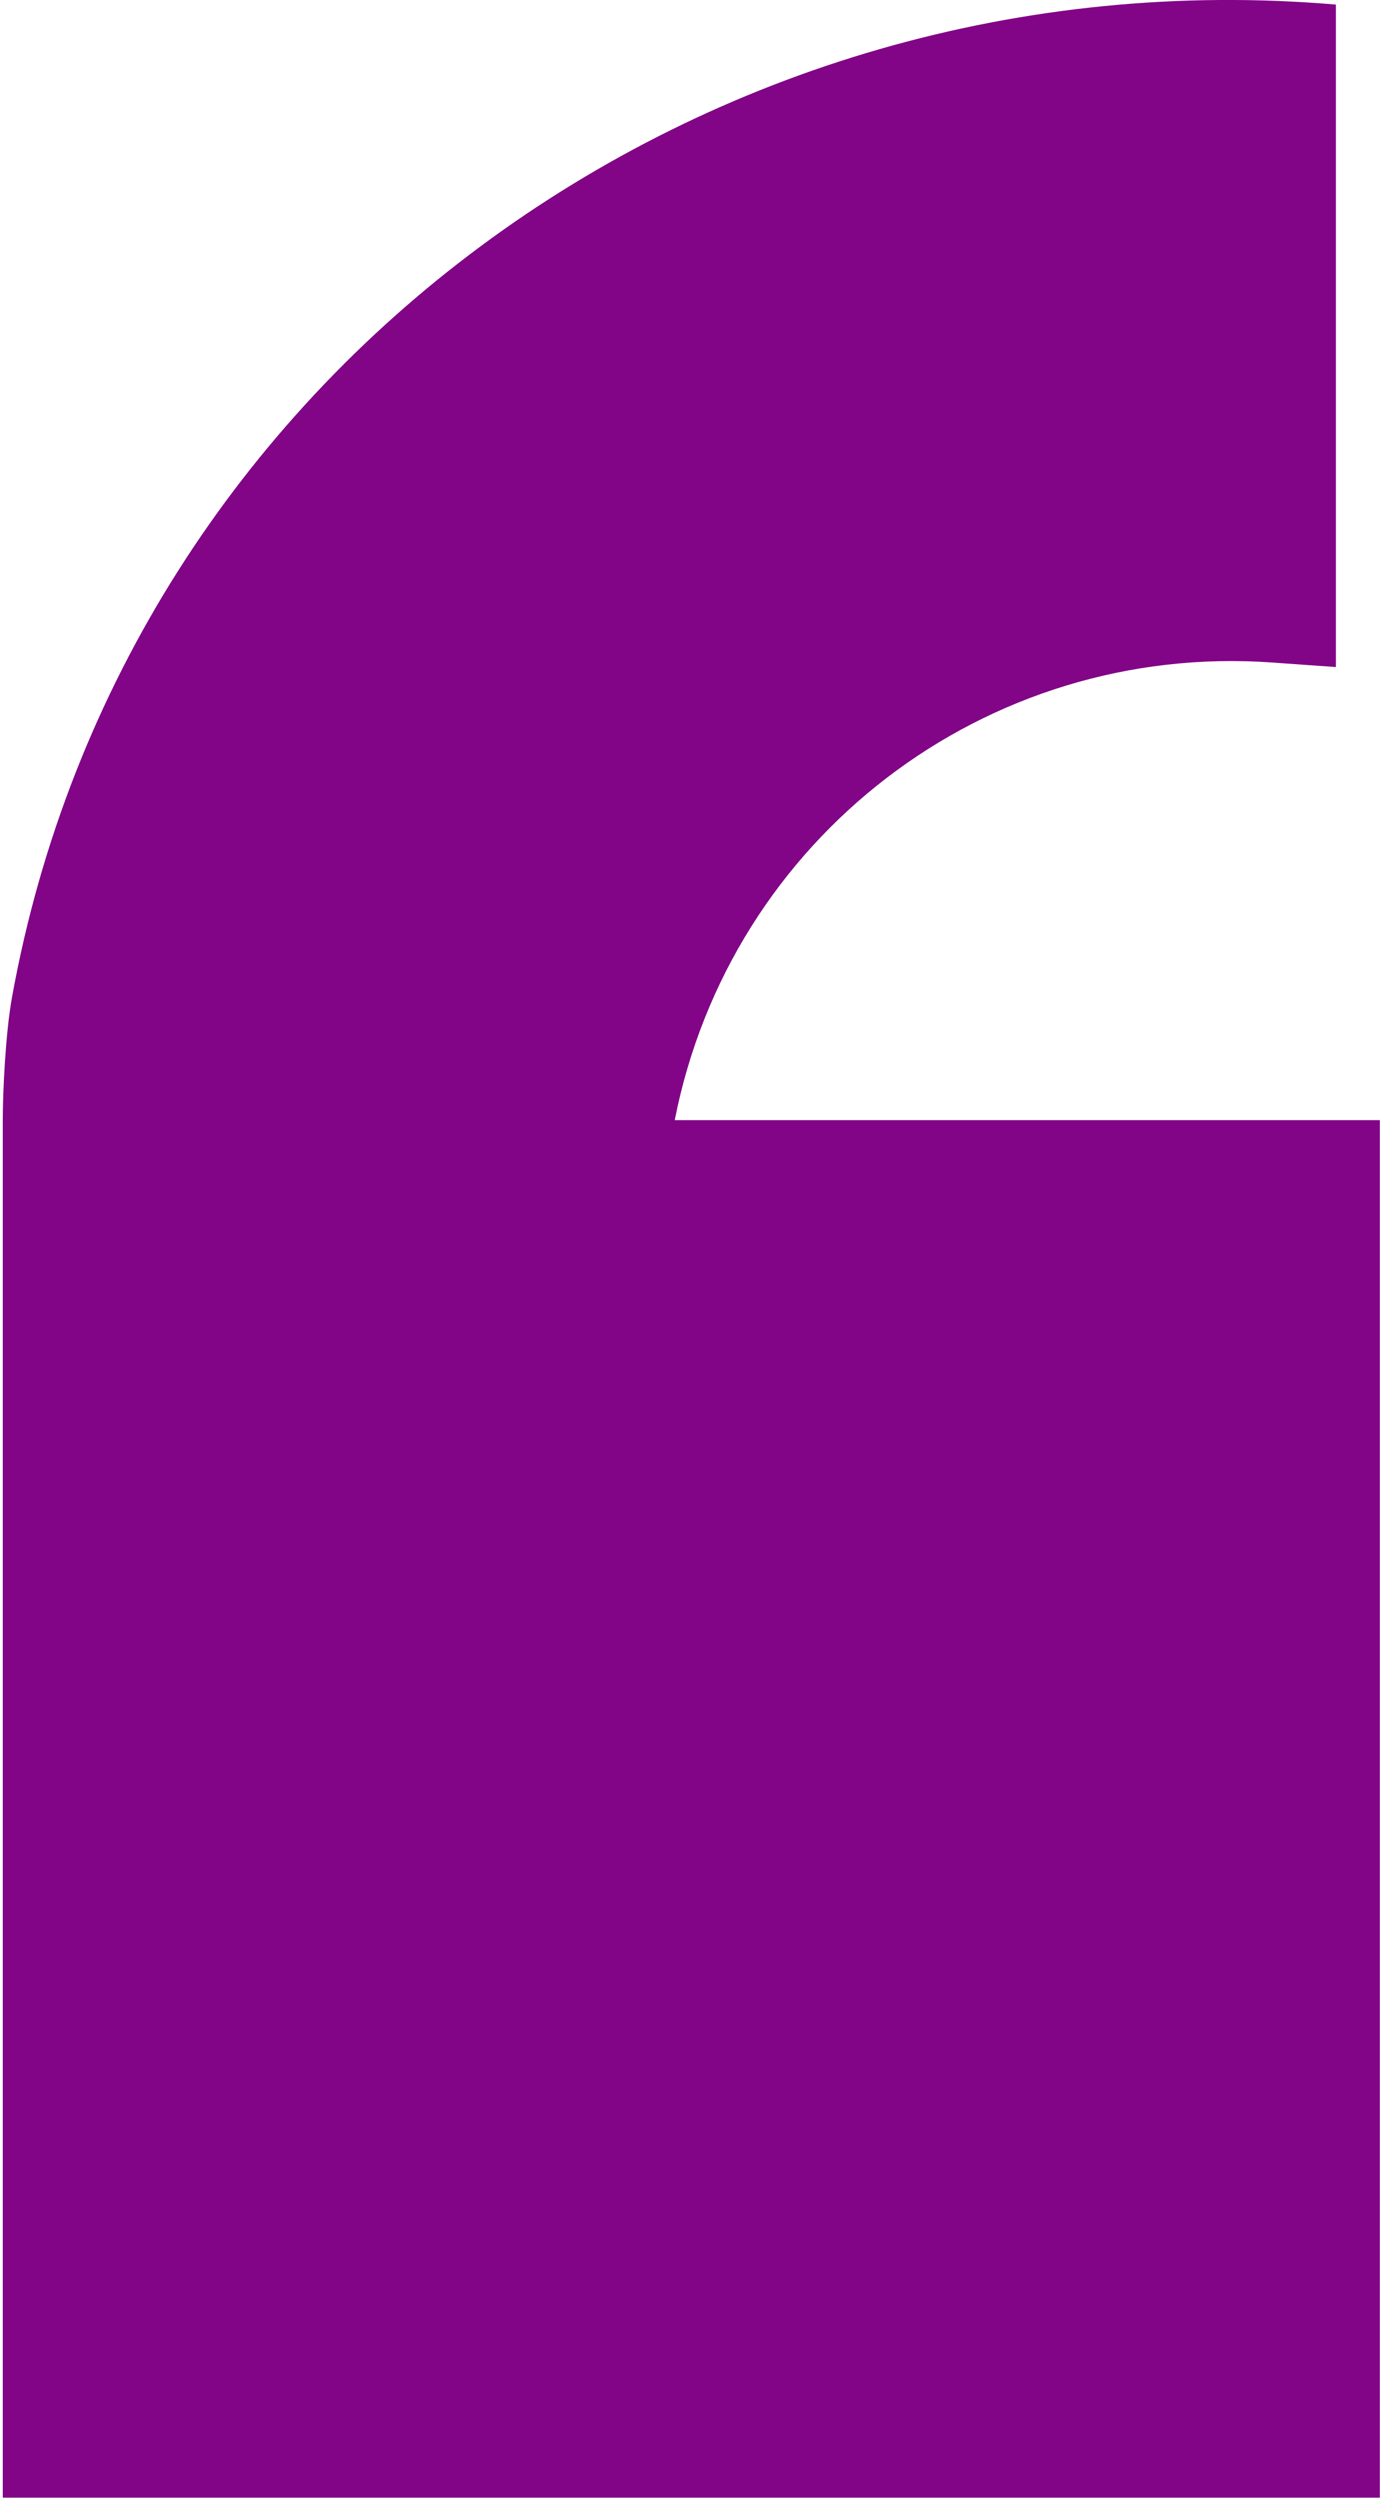
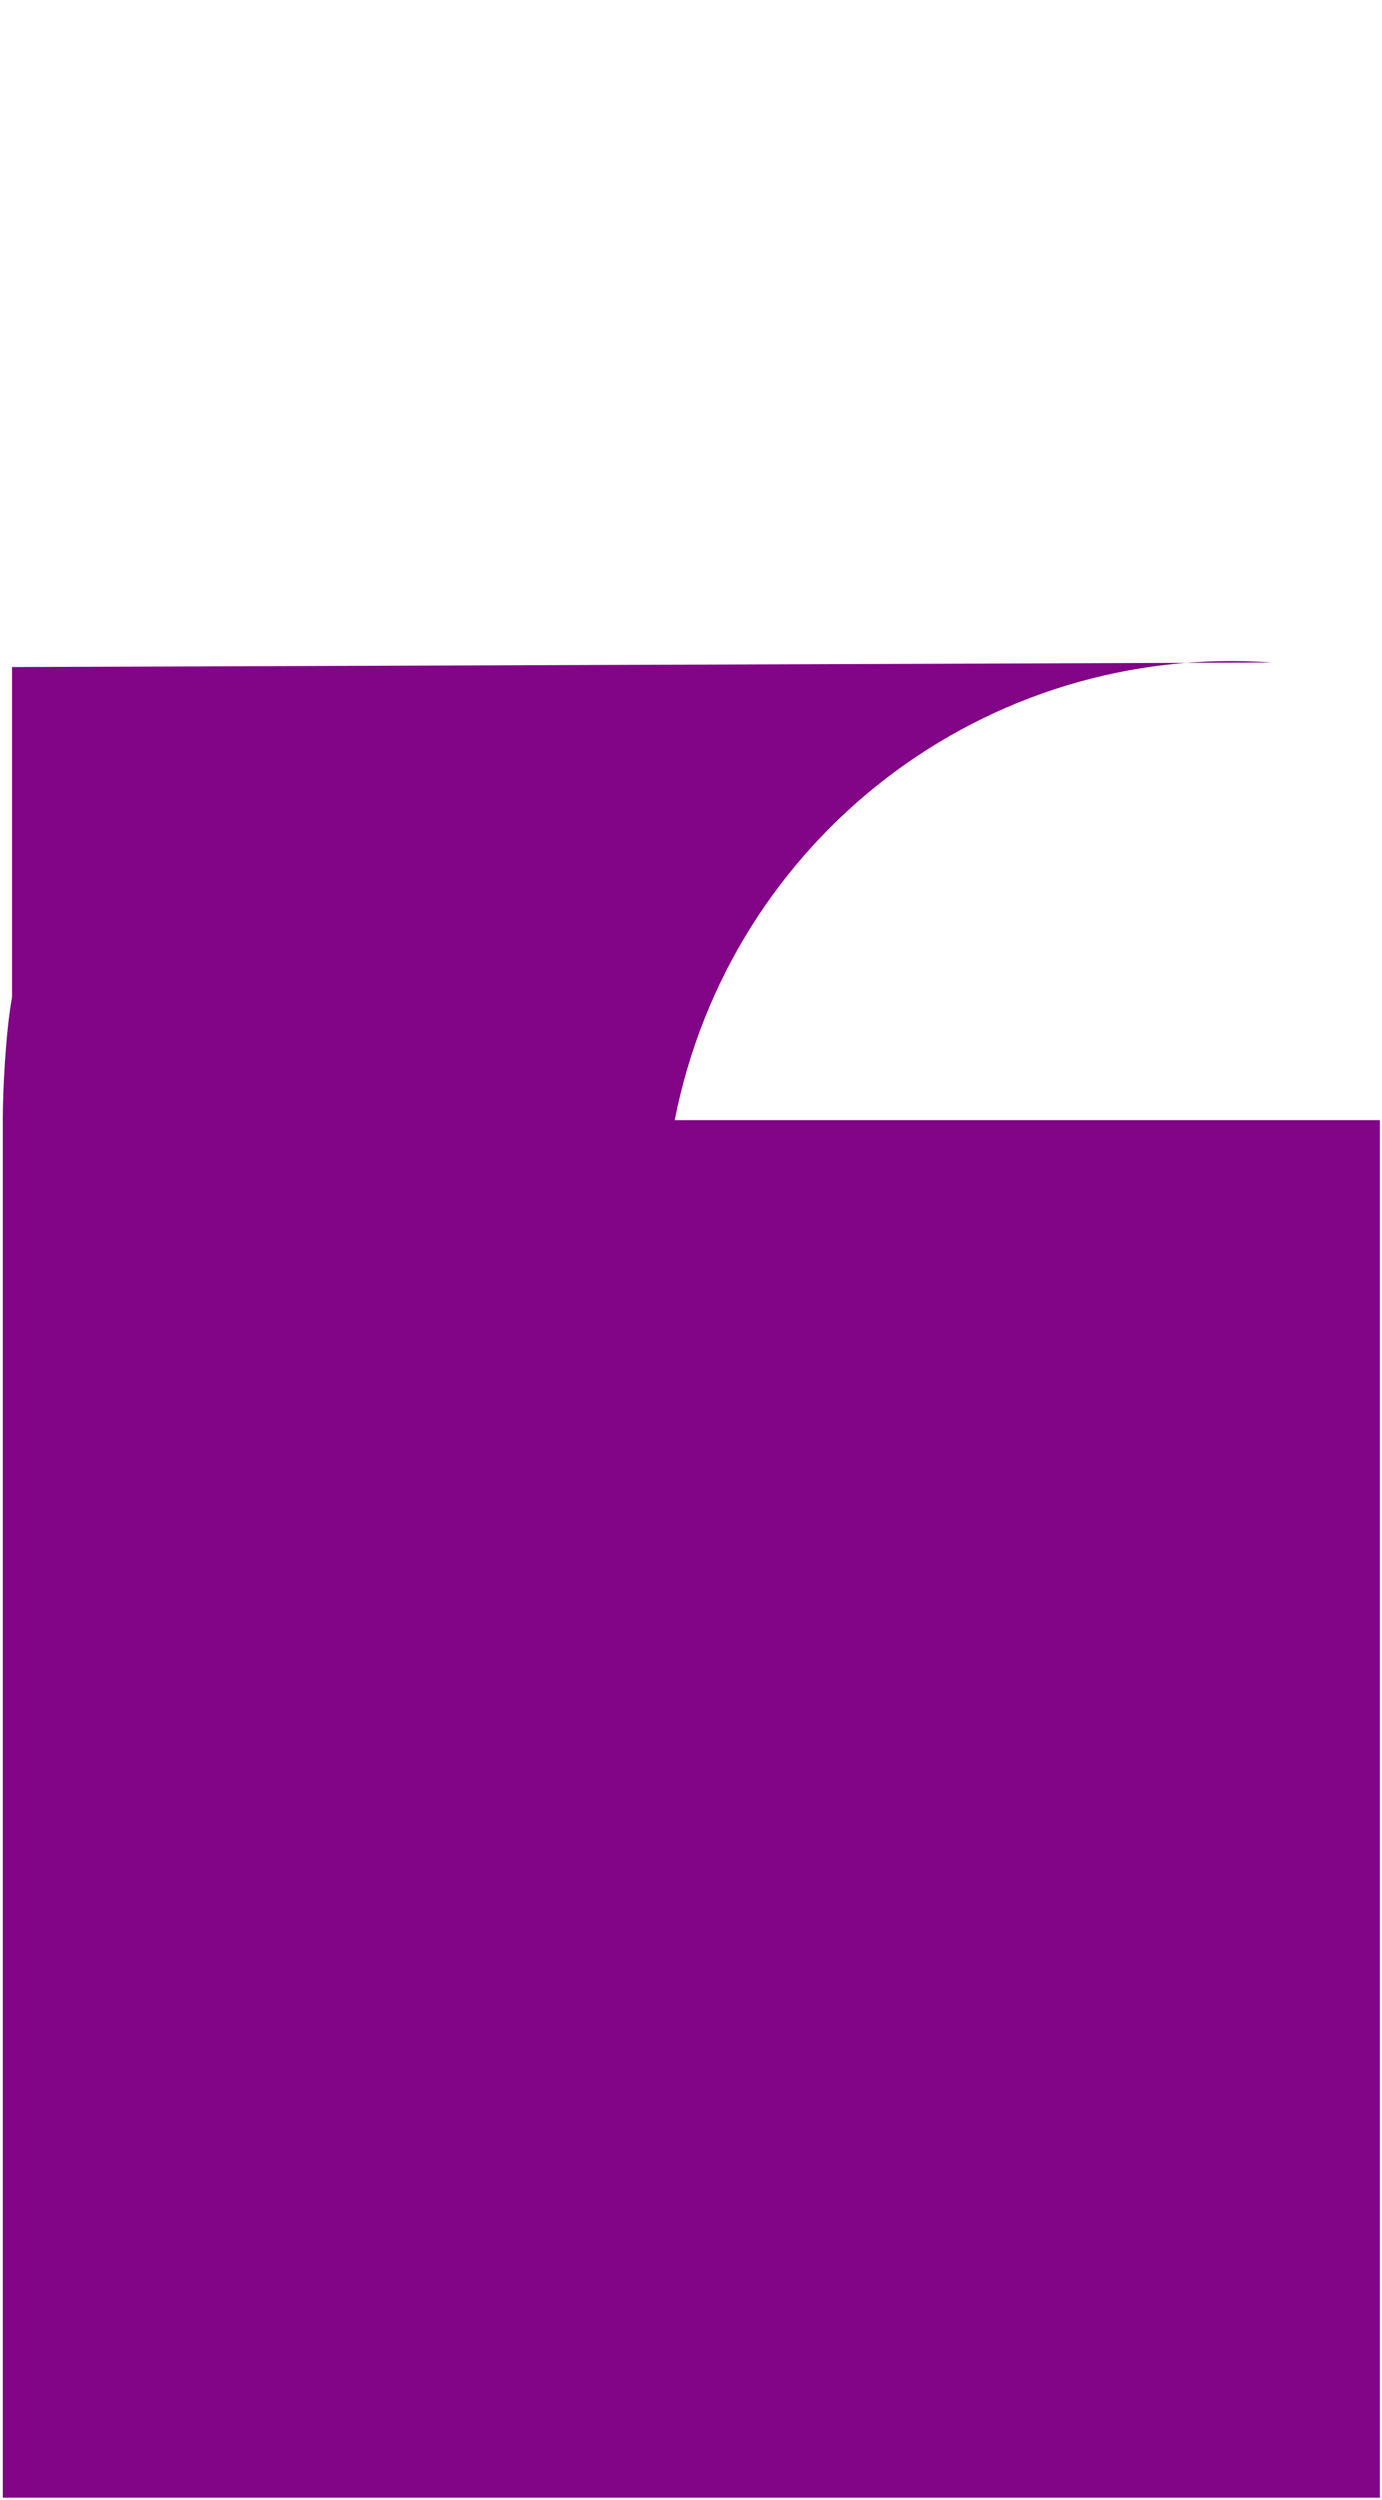
<svg xmlns="http://www.w3.org/2000/svg" width="214" height="387" viewBox="0 0 214 387" fill="none">
-   <path d="M213.67 386.64H0.43V173.4C0.43 169.15 0.84 159.99 1.86 154.37C19.36 57.54 109.57 -7.6 206.86 0.71V103.26L197.05 102.56C152.58 99.37 113.06 129.75 104.48 173.4H213.67V386.64Z" fill="#820487" />
+   <path d="M213.67 386.64H0.43V173.4C0.43 169.15 0.84 159.99 1.86 154.37V103.26L197.05 102.56C152.58 99.37 113.06 129.75 104.48 173.4H213.67V386.64Z" fill="#820487" />
</svg>